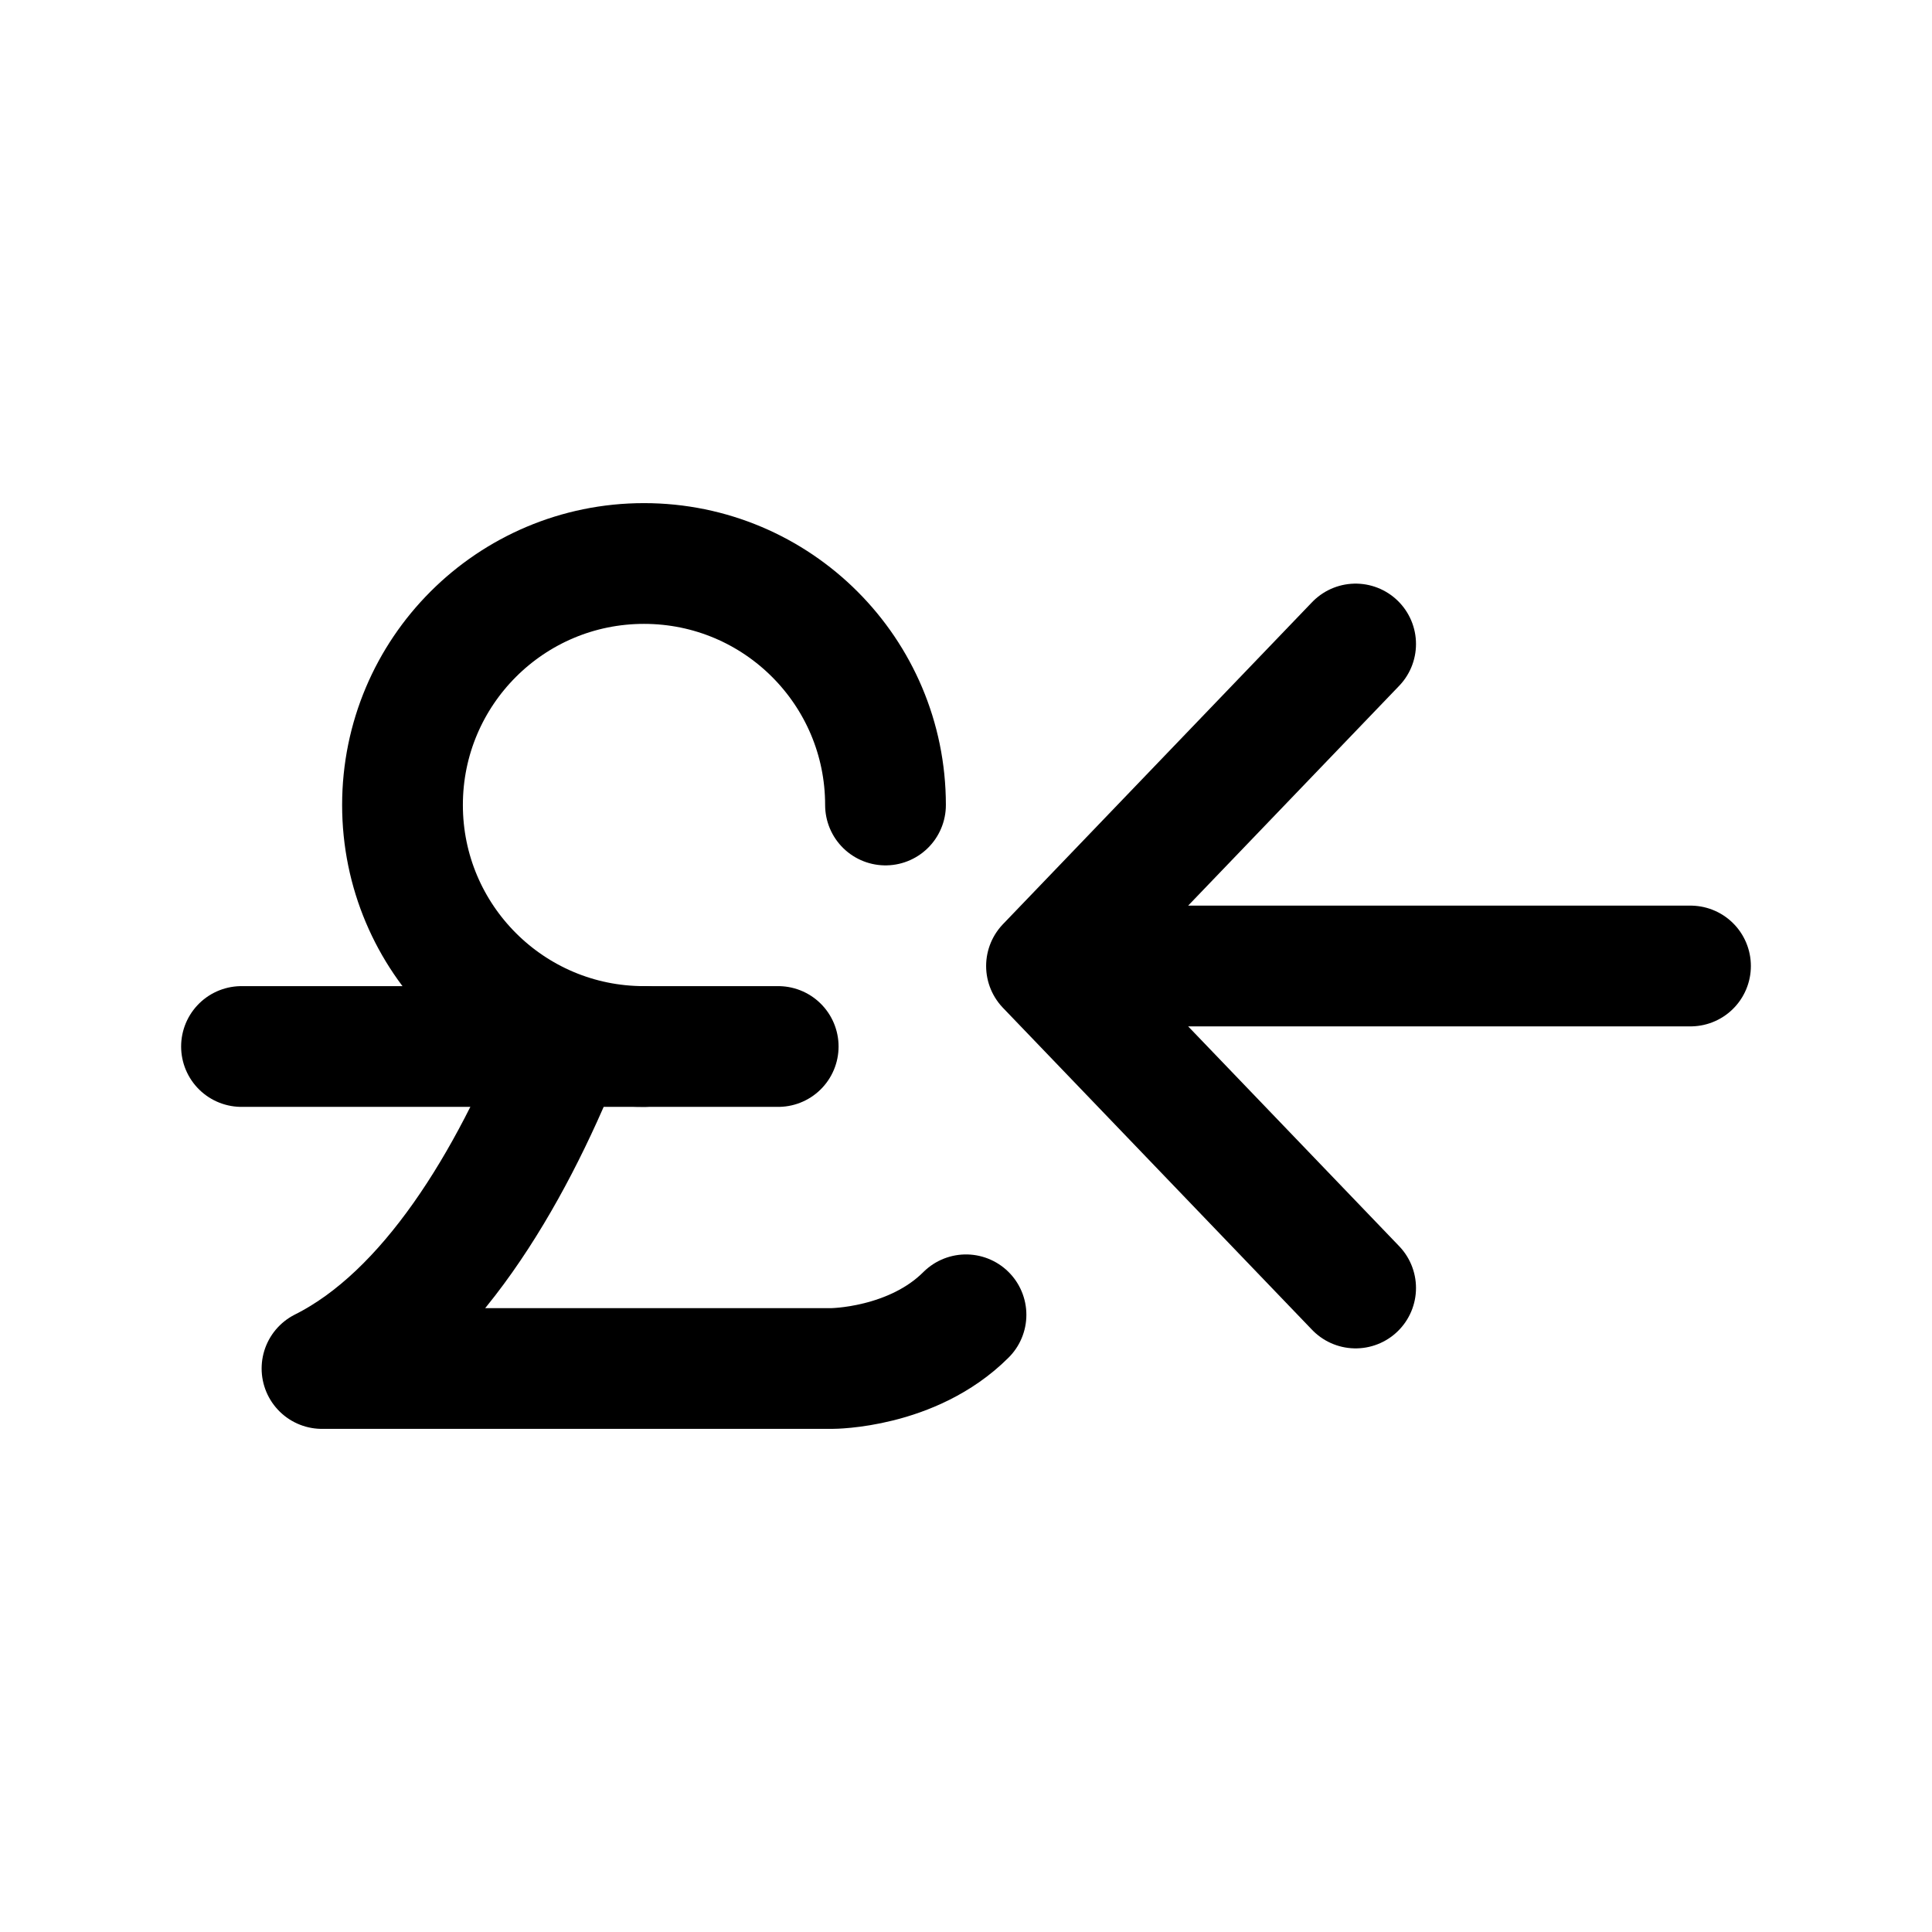
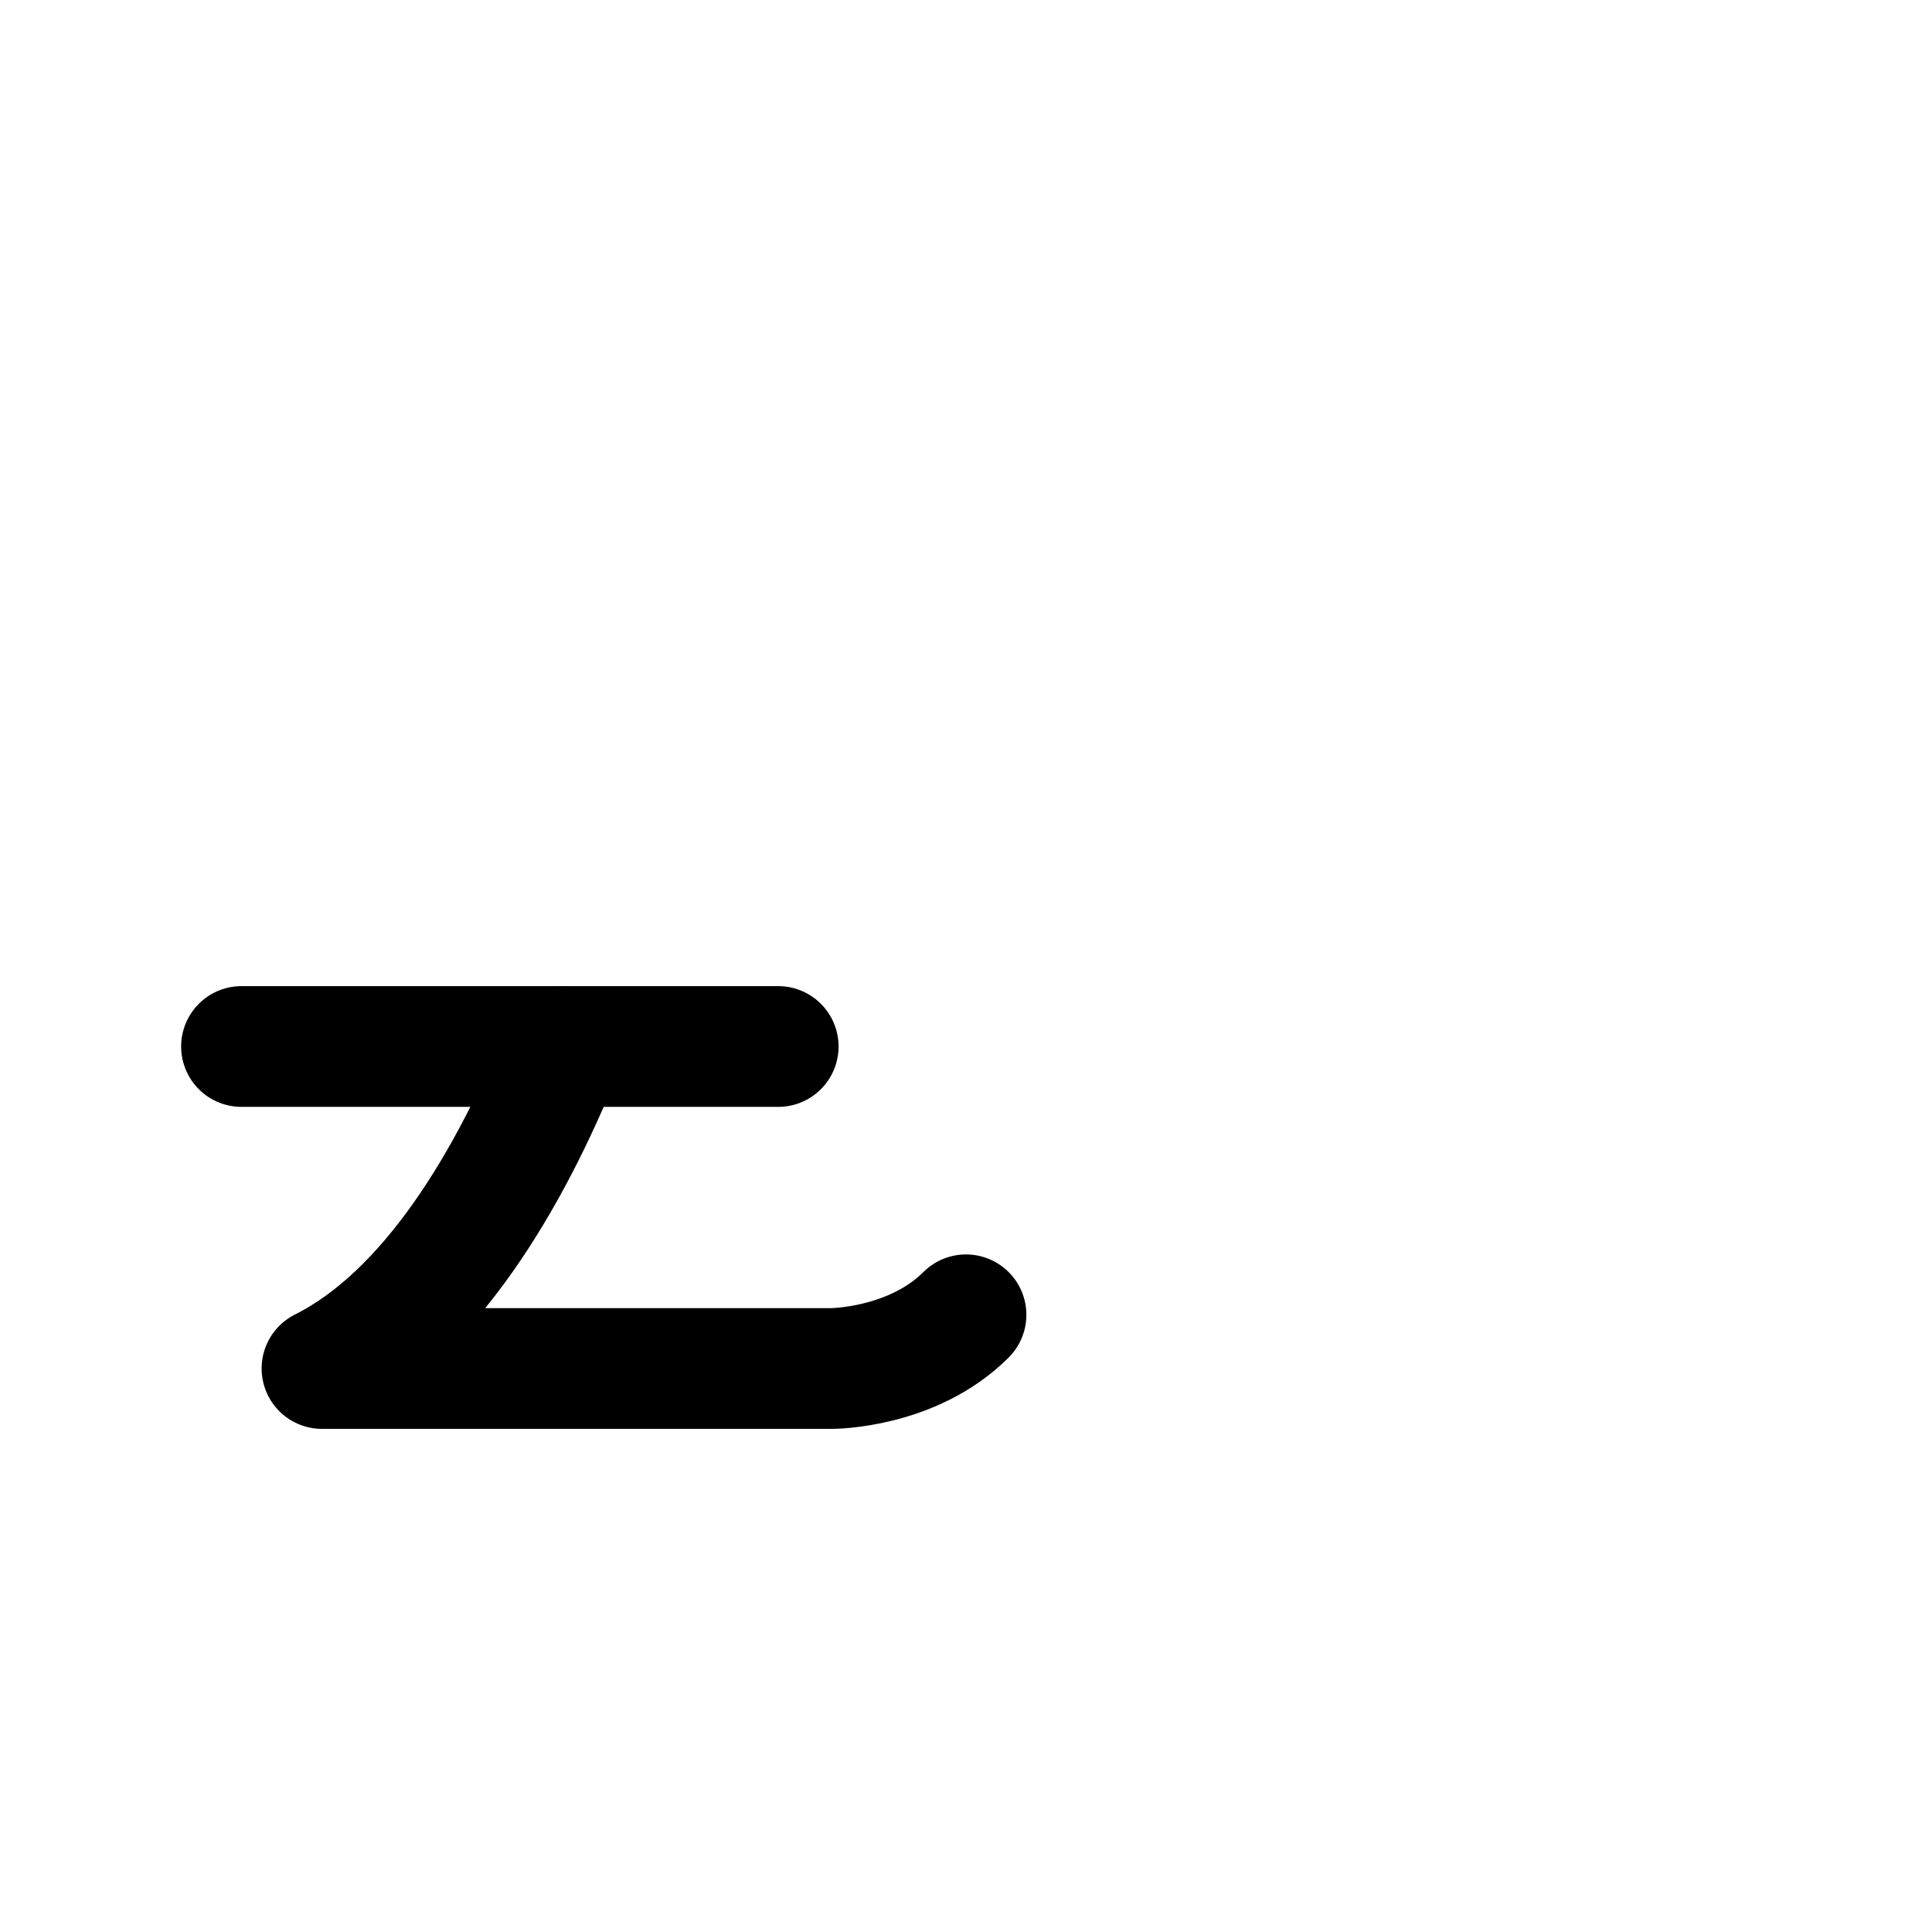
<svg xmlns="http://www.w3.org/2000/svg" width="800px" height="800px" viewBox="0 0 24 24" fill="none">
-   <path d="M21 12H13M13 12L16.84 8M13 12L16.84 16" stroke="#000000" stroke-width="1.5" stroke-linecap="round" stroke-linejoin="round" />
  <path d="M7 13C6.333 14.667 5.333 16.333 4 17H10.333C10.333 17 11.333 17 12 16.333" stroke="#000000" stroke-width="1.5" stroke-linecap="round" stroke-linejoin="round" />
  <path d="M9.667 13H3" stroke="#000000" stroke-width="1.5" stroke-linecap="round" stroke-linejoin="round" />
-   <path d="M11 10C11 8.343 9.657 7 8 7C6.343 7 5 8.343 5 10C5 11.657 6.343 13 8 13" stroke="#000000" stroke-width="1.5" stroke-linecap="round" stroke-linejoin="round" />
</svg>